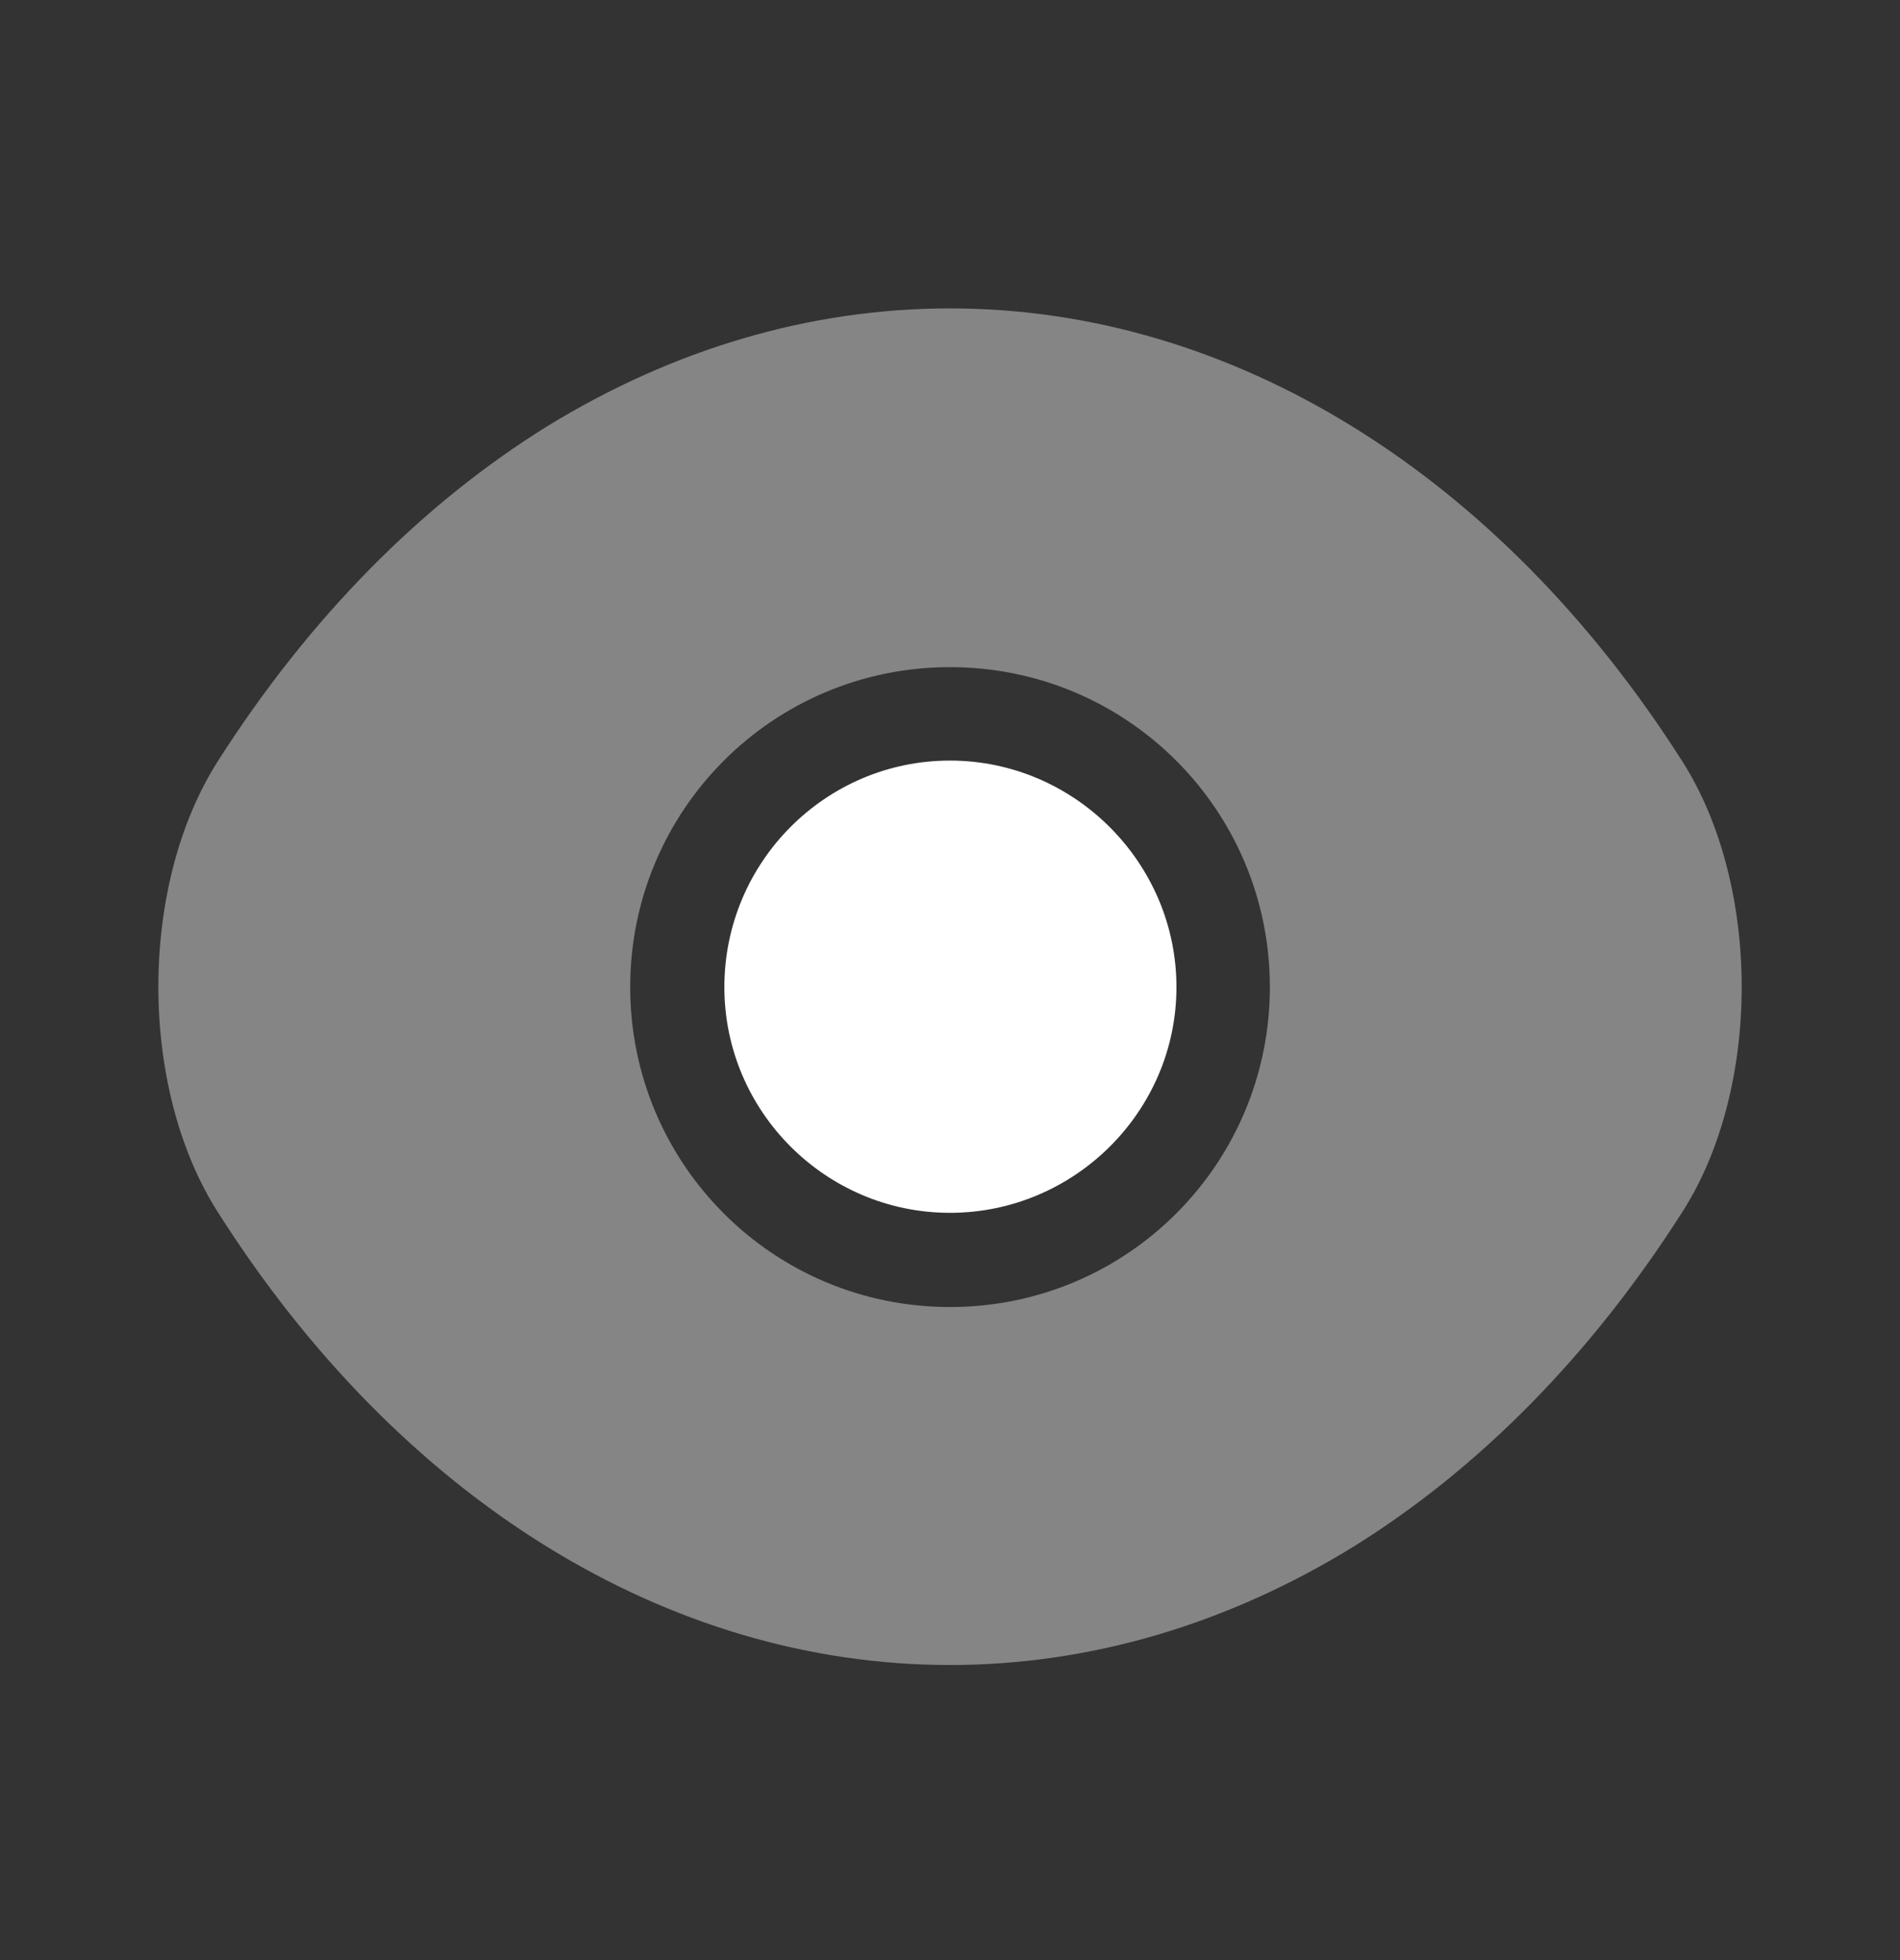
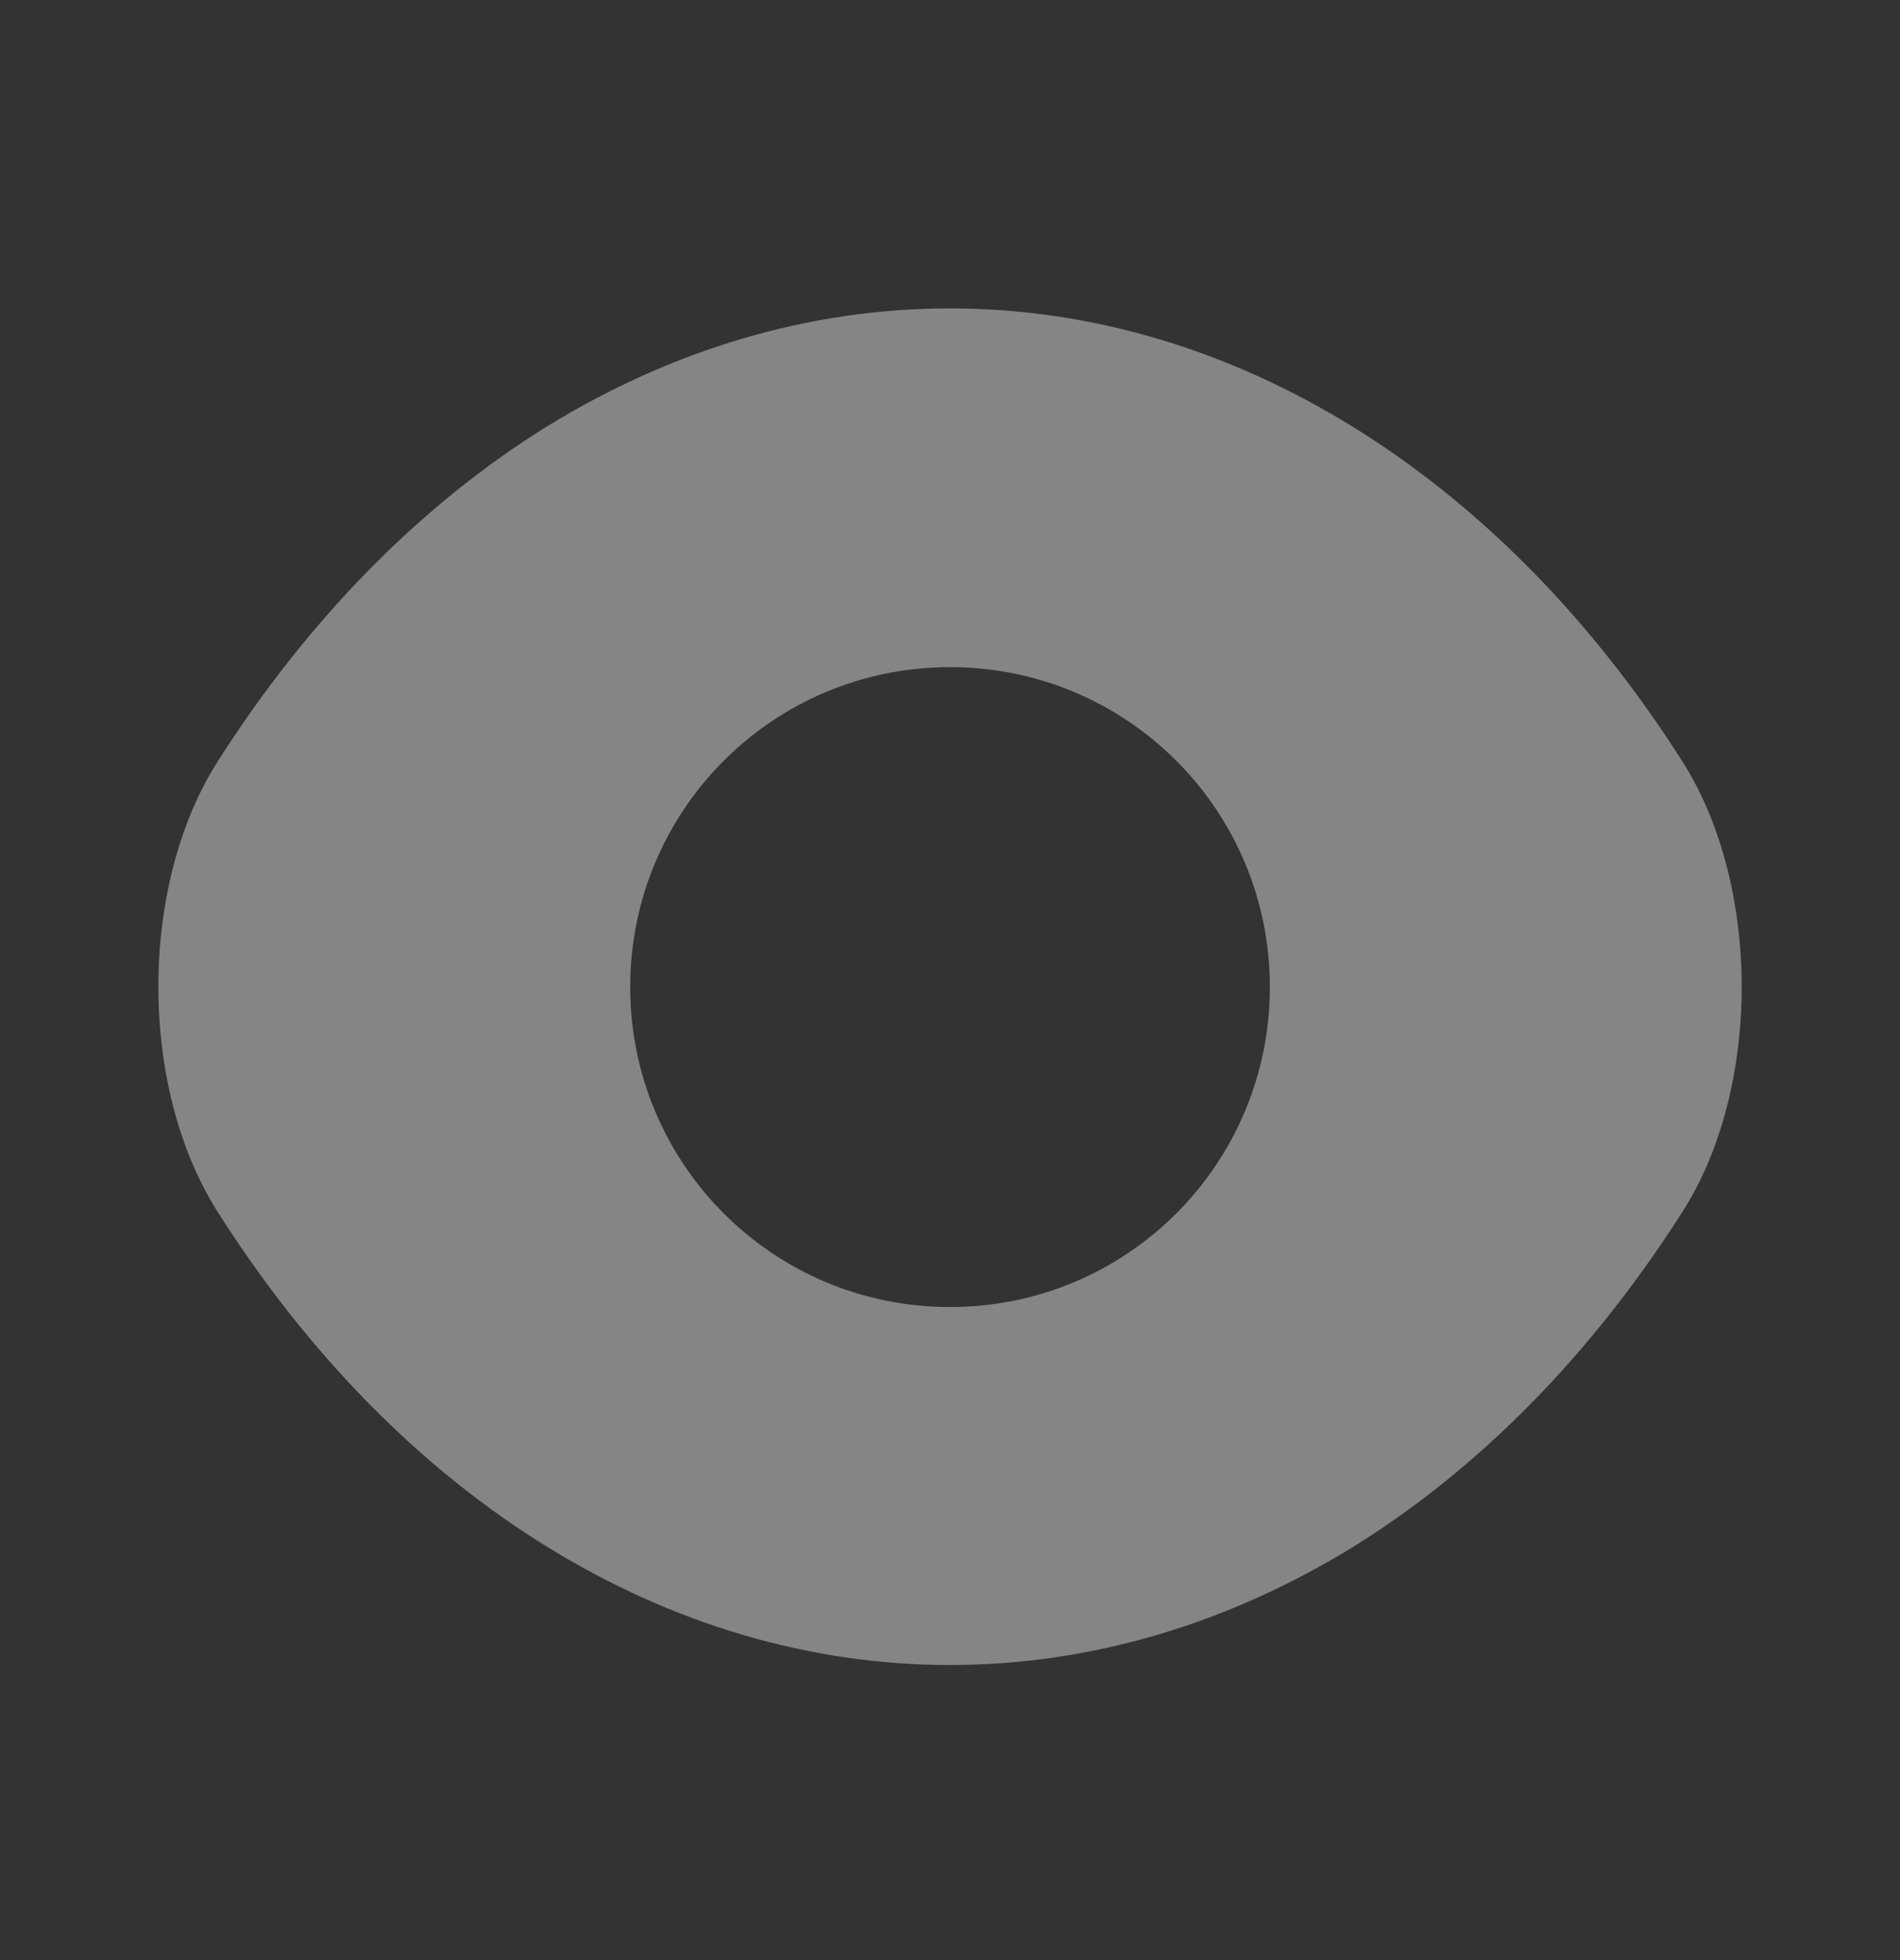
<svg xmlns="http://www.w3.org/2000/svg" width="32" height="33" viewBox="0 0 32 33" fill="none">
  <rect x="0" y="0" width="32" height="33" fill="#333333" stroke="none" />
  <path opacity="0.4" d="M28.334 12.818C25.254 7.978 20.747 5.192 16 5.192C13.627 5.192 11.32 5.885 9.214 7.178C7.107 8.485 5.214 10.392 3.667 12.818C2.334 14.912 2.334 18.312 3.667 20.405C6.747 25.258 11.254 28.032 16 28.032C18.374 28.032 20.68 27.338 22.787 26.045C24.894 24.738 26.787 22.832 28.334 20.405C29.667 18.325 29.667 14.912 28.334 12.818ZM16 22.005C13.014 22.005 10.614 19.592 10.614 16.618C10.614 13.645 13.014 11.232 16 11.232C18.987 11.232 21.387 13.645 21.387 16.618C21.387 19.592 18.987 22.005 16 22.005Z" fill="white" />
-   <path d="M16 12.805C13.907 12.805 12.2 14.512 12.2 16.619C12.2 18.712 13.907 20.419 16 20.419C18.093 20.419 19.814 18.712 19.814 16.619C19.814 14.525 18.093 12.805 16 12.805Z" fill="white" />
</svg>